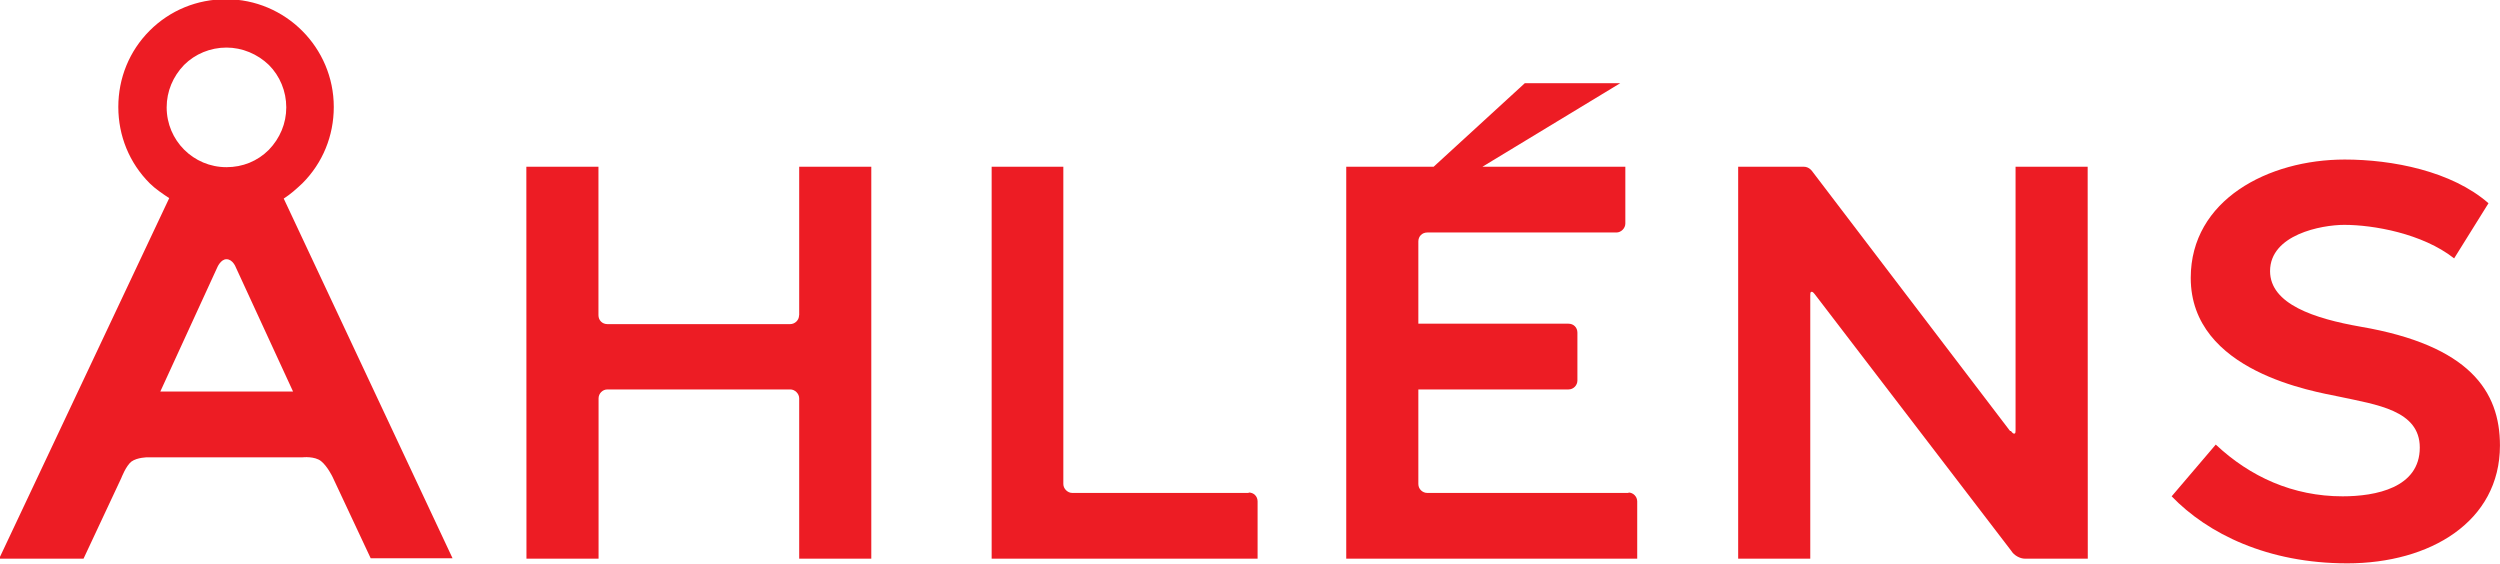
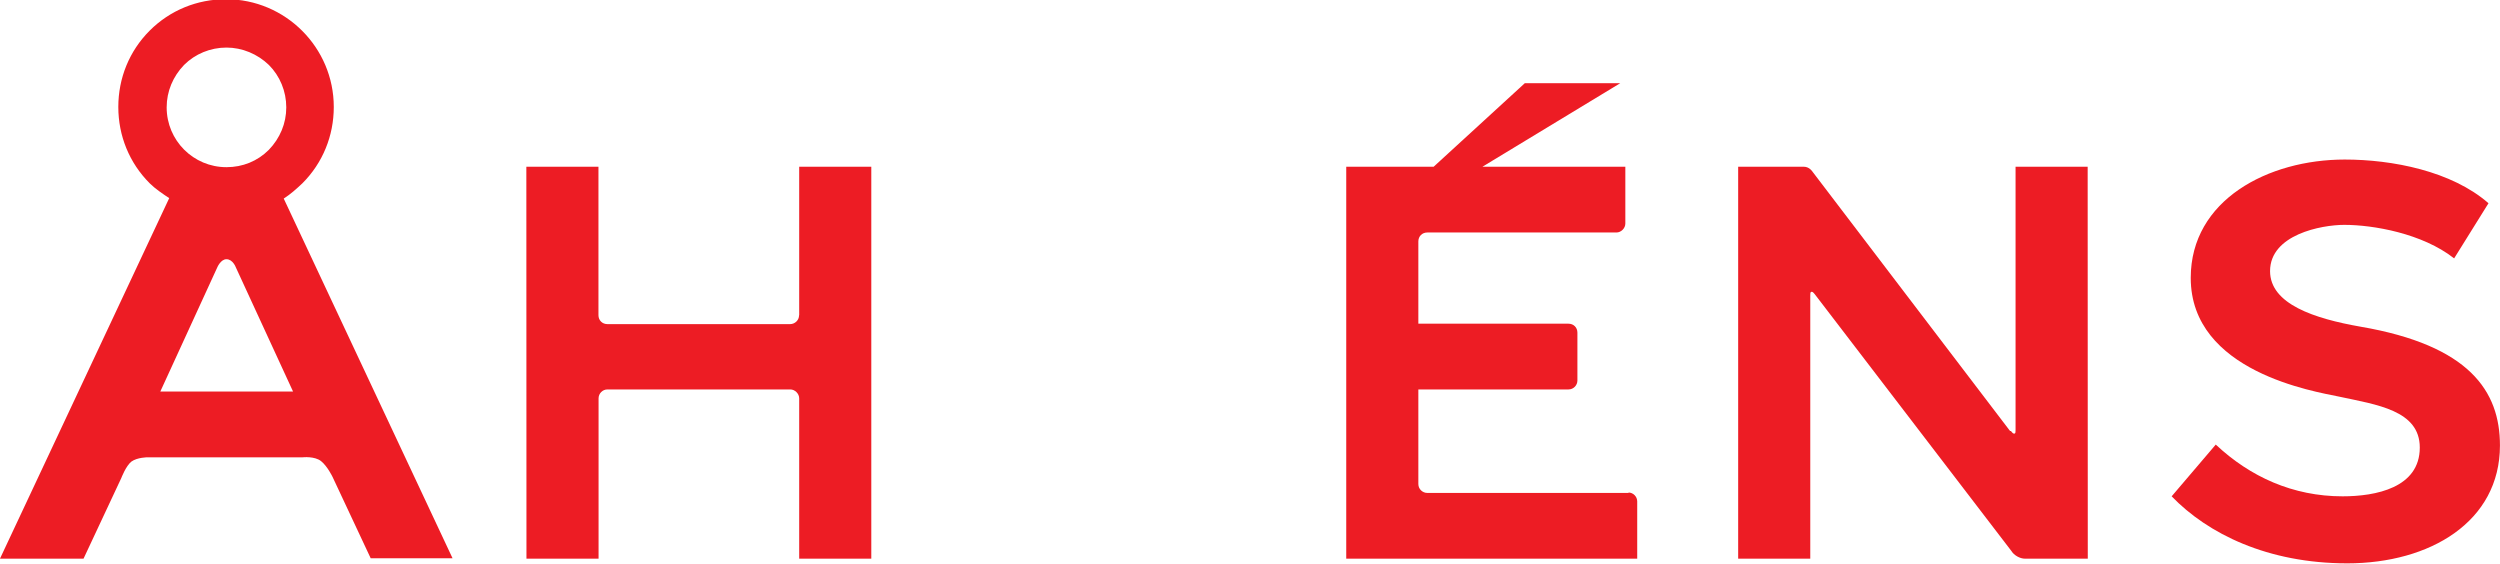
<svg xmlns="http://www.w3.org/2000/svg" xmlns:ns1="http://www.inkscape.org/namespaces/inkscape" xmlns:ns2="http://sodipodi.sourceforge.net/DTD/sodipodi-0.dtd" width="158.75mm" height="35.792mm" viewBox="0 0 158.75 35.792" version="1.1" id="svg75" ns1:version="0.92.4 (5da689c313, 2019-01-14)" ns2:docname="Åhléns-Logo.svg">
  <defs id="defs69" />
  <ns2:namedview id="base" pagecolor="#ffffff" bordercolor="#666666" borderopacity="1.0" ns1:pageopacity="0.0" ns1:pageshadow="2" ns1:zoom="0.35" ns1:cx="55.424313" ns1:cy="25.368086" ns1:document-units="mm" ns1:current-layer="layer1" showgrid="false" ns1:window-width="1366" ns1:window-height="705" ns1:window-x="-8" ns1:window-y="-8" ns1:window-maximized="1" />
  <g ns1:label="Layer 1" ns1:groupmode="layer" id="layer1" transform="translate(-77.94,-119.753)">
    <g id="g99" transform="matrix(26.934,0,0,26.934,-2021.298,-4033.924)">
      <path d="m 82.681,155.233 c 0.004,0.005 0.006,0.007 0.009,0.006 0.002,-0.001 0.002,-0.004 0.002,-0.009 0,0 0,-0.435 0,-0.62 h 0.17 l 2.65e-4,0.924 h -0.148 c -0.012,0 -0.026,-0.008 -0.032,-0.018 L 82.219,154.911 c -0.004,-0.005 -0.006,-0.007 -0.009,-0.006 -0.002,0.001 -0.002,0.004 -0.002,0.009 v 0.62 h -0.17 v -0.924 h 0.155 c 0.012,0 0.019,0.01 0.019,0.01 l 0.467,0.613" style="fill:#ed1c24;fill-opacity:1;fill-rule:nonzero;stroke:none;stroke-width:0.331" id="path12932" ns1:connector-curvature="0" />
      <path d="m 79.824,154.96 c 0,0.012 -0.01,0.021 -0.021,0.021 h -0.431 c -0.012,0 -0.021,-0.009 -0.021,-0.021 v -0.35 h -0.17 l 2.64e-4,0.924 h 0.17 v -0.378 c 0,-0.011 0.009,-0.021 0.021,-0.021 h 0.431 c 0.011,0 0.021,0.01 0.021,0.021 v 0.378 h 0.17 v -0.924 h -0.17 v 0.35" style="fill:#ed1c24;fill-opacity:1;fill-rule:nonzero;stroke:none;stroke-width:0.331" id="path12936" ns1:connector-curvature="0" />
-       <path d="m 80.884,155.379 h -0.416 c -0.011,0 -0.021,-0.01 -0.021,-0.021 v -0.748 h -0.169 v 0.924 h 0.627 v -0.135 c 0,-0.012 -0.009,-0.021 -0.021,-0.021" style="fill:#ed1c24;fill-opacity:1;fill-rule:nonzero;stroke:none;stroke-width:0.331" id="path12940" ns1:connector-curvature="0" />
-       <path d="m 78.318,155.14 0.134,-0.292 c 0,0 0.008,-0.02 0.022,-0.02 0.015,0 0.022,0.019 0.022,0.019 l 0.135,0.293 z m 0.256,-0.57 c -0.027,0.027 -0.062,0.041 -0.1,0.041 -0.078,0 -0.141,-0.063 -0.141,-0.141 0,-0.038 0.015,-0.073 0.041,-0.1 0.026,-0.026 0.062,-0.041 0.1,-0.041 0.037,0 0.073,0.015 0.1,0.041 0.026,0.026 0.041,0.062 0.041,0.1 0,0.038 -0.015,0.073 -0.041,0.1 m -0.634,0.964 h 0.197 l 0.089,-0.19 c 0,0 0.011,-0.029 0.024,-0.039 0.014,-0.01 0.038,-0.01 0.038,-0.01 h 0.366 c 0,0 0.028,-0.003 0.043,0.009 0.015,0.012 0.027,0.037 0.027,0.037 l 0.09,0.192 h 0.193 l -0.398,-0.848 c 0.017,-0.011 0.029,-0.022 0.044,-0.036 0.048,-0.048 0.074,-0.112 0.074,-0.18 0,-0.14 -0.114,-0.254 -0.254,-0.254 -0.068,0 -0.132,0.026 -0.18,0.074 -0.048,0.048 -0.074,0.112 -0.074,0.18 0,0.068 0.026,0.132 0.074,0.18 0.013,0.013 0.031,0.025 0.046,0.035 l -0.401,0.85" style="fill:#ed1c24;fill-opacity:1;fill-rule:nonzero;stroke:none;stroke-width:0.331" id="path12944" ns1:connector-curvature="0" />
+       <path d="m 78.318,155.14 0.134,-0.292 c 0,0 0.008,-0.02 0.022,-0.02 0.015,0 0.022,0.019 0.022,0.019 l 0.135,0.293 z m 0.256,-0.57 c -0.027,0.027 -0.062,0.041 -0.1,0.041 -0.078,0 -0.141,-0.063 -0.141,-0.141 0,-0.038 0.015,-0.073 0.041,-0.1 0.026,-0.026 0.062,-0.041 0.1,-0.041 0.037,0 0.073,0.015 0.1,0.041 0.026,0.026 0.041,0.062 0.041,0.1 0,0.038 -0.015,0.073 -0.041,0.1 m -0.634,0.964 h 0.197 l 0.089,-0.19 c 0,0 0.011,-0.029 0.024,-0.039 0.014,-0.01 0.038,-0.01 0.038,-0.01 h 0.366 c 0,0 0.028,-0.003 0.043,0.009 0.015,0.012 0.027,0.037 0.027,0.037 l 0.09,0.192 h 0.193 l -0.398,-0.848 c 0.017,-0.011 0.029,-0.022 0.044,-0.036 0.048,-0.048 0.074,-0.112 0.074,-0.18 0,-0.14 -0.114,-0.254 -0.254,-0.254 -0.068,0 -0.132,0.026 -0.18,0.074 -0.048,0.048 -0.074,0.112 -0.074,0.18 0,0.068 0.026,0.132 0.074,0.18 0.013,0.013 0.031,0.025 0.046,0.035 " style="fill:#ed1c24;fill-opacity:1;fill-rule:nonzero;stroke:none;stroke-width:0.331" id="path12944" ns1:connector-curvature="0" />
      <path d="m 81.78,155.379 h -0.475 c -0.011,0 -0.021,-0.009 -0.021,-0.021 v -0.223 h 0.354 c 0.012,0 0.021,-0.01 0.021,-0.021 v -0.113 c 0,-0.012 -0.009,-0.021 -0.021,-0.021 h -0.354 V 154.786 c 0,-0.012 0.009,-0.021 0.021,-0.021 h 0.446 c 0.011,0 0.021,-0.01 0.021,-0.021 v -0.134 h -0.337 l 0.325,-0.197 h -0.225 l -0.215,0.197 h -0.206 v 0.924 h 0.686 v -0.135 c 0,-0.011 -0.009,-0.021 -0.021,-0.021" style="fill:#ed1c24;fill-opacity:1;fill-rule:nonzero;stroke:none;stroke-width:0.331" id="path12948" ns1:connector-curvature="0" />
      <path d="m 83.474,155.545 c -0.188,0 -0.329,-0.07 -0.414,-0.158 l 0.104,-0.122 c 0.081,0.076 0.182,0.122 0.299,0.122 0.078,0 0.182,-0.02 0.182,-0.115 0,-0.088 -0.102,-0.101 -0.19,-0.12 -0.057,-0.012 -0.35,-0.058 -0.35,-0.28 0,-0.184 0.183,-0.279 0.363,-0.279 0.112,0 0.252,0.027 0.339,0.103 l -0.081,0.13 c -0.075,-0.059 -0.191,-0.079 -0.259,-0.079 -0.054,0 -0.175,0.023 -0.175,0.109 0,0.078 0.105,0.112 0.213,0.131 0.257,0.044 0.329,0.152 0.329,0.28 0,0.18 -0.165,0.278 -0.36,0.278" style="fill:#ed1c24;fill-opacity:1;fill-rule:nonzero;stroke:none;stroke-width:0.331" id="path12952" ns1:connector-curvature="0" />
    </g>
  </g>
</svg>